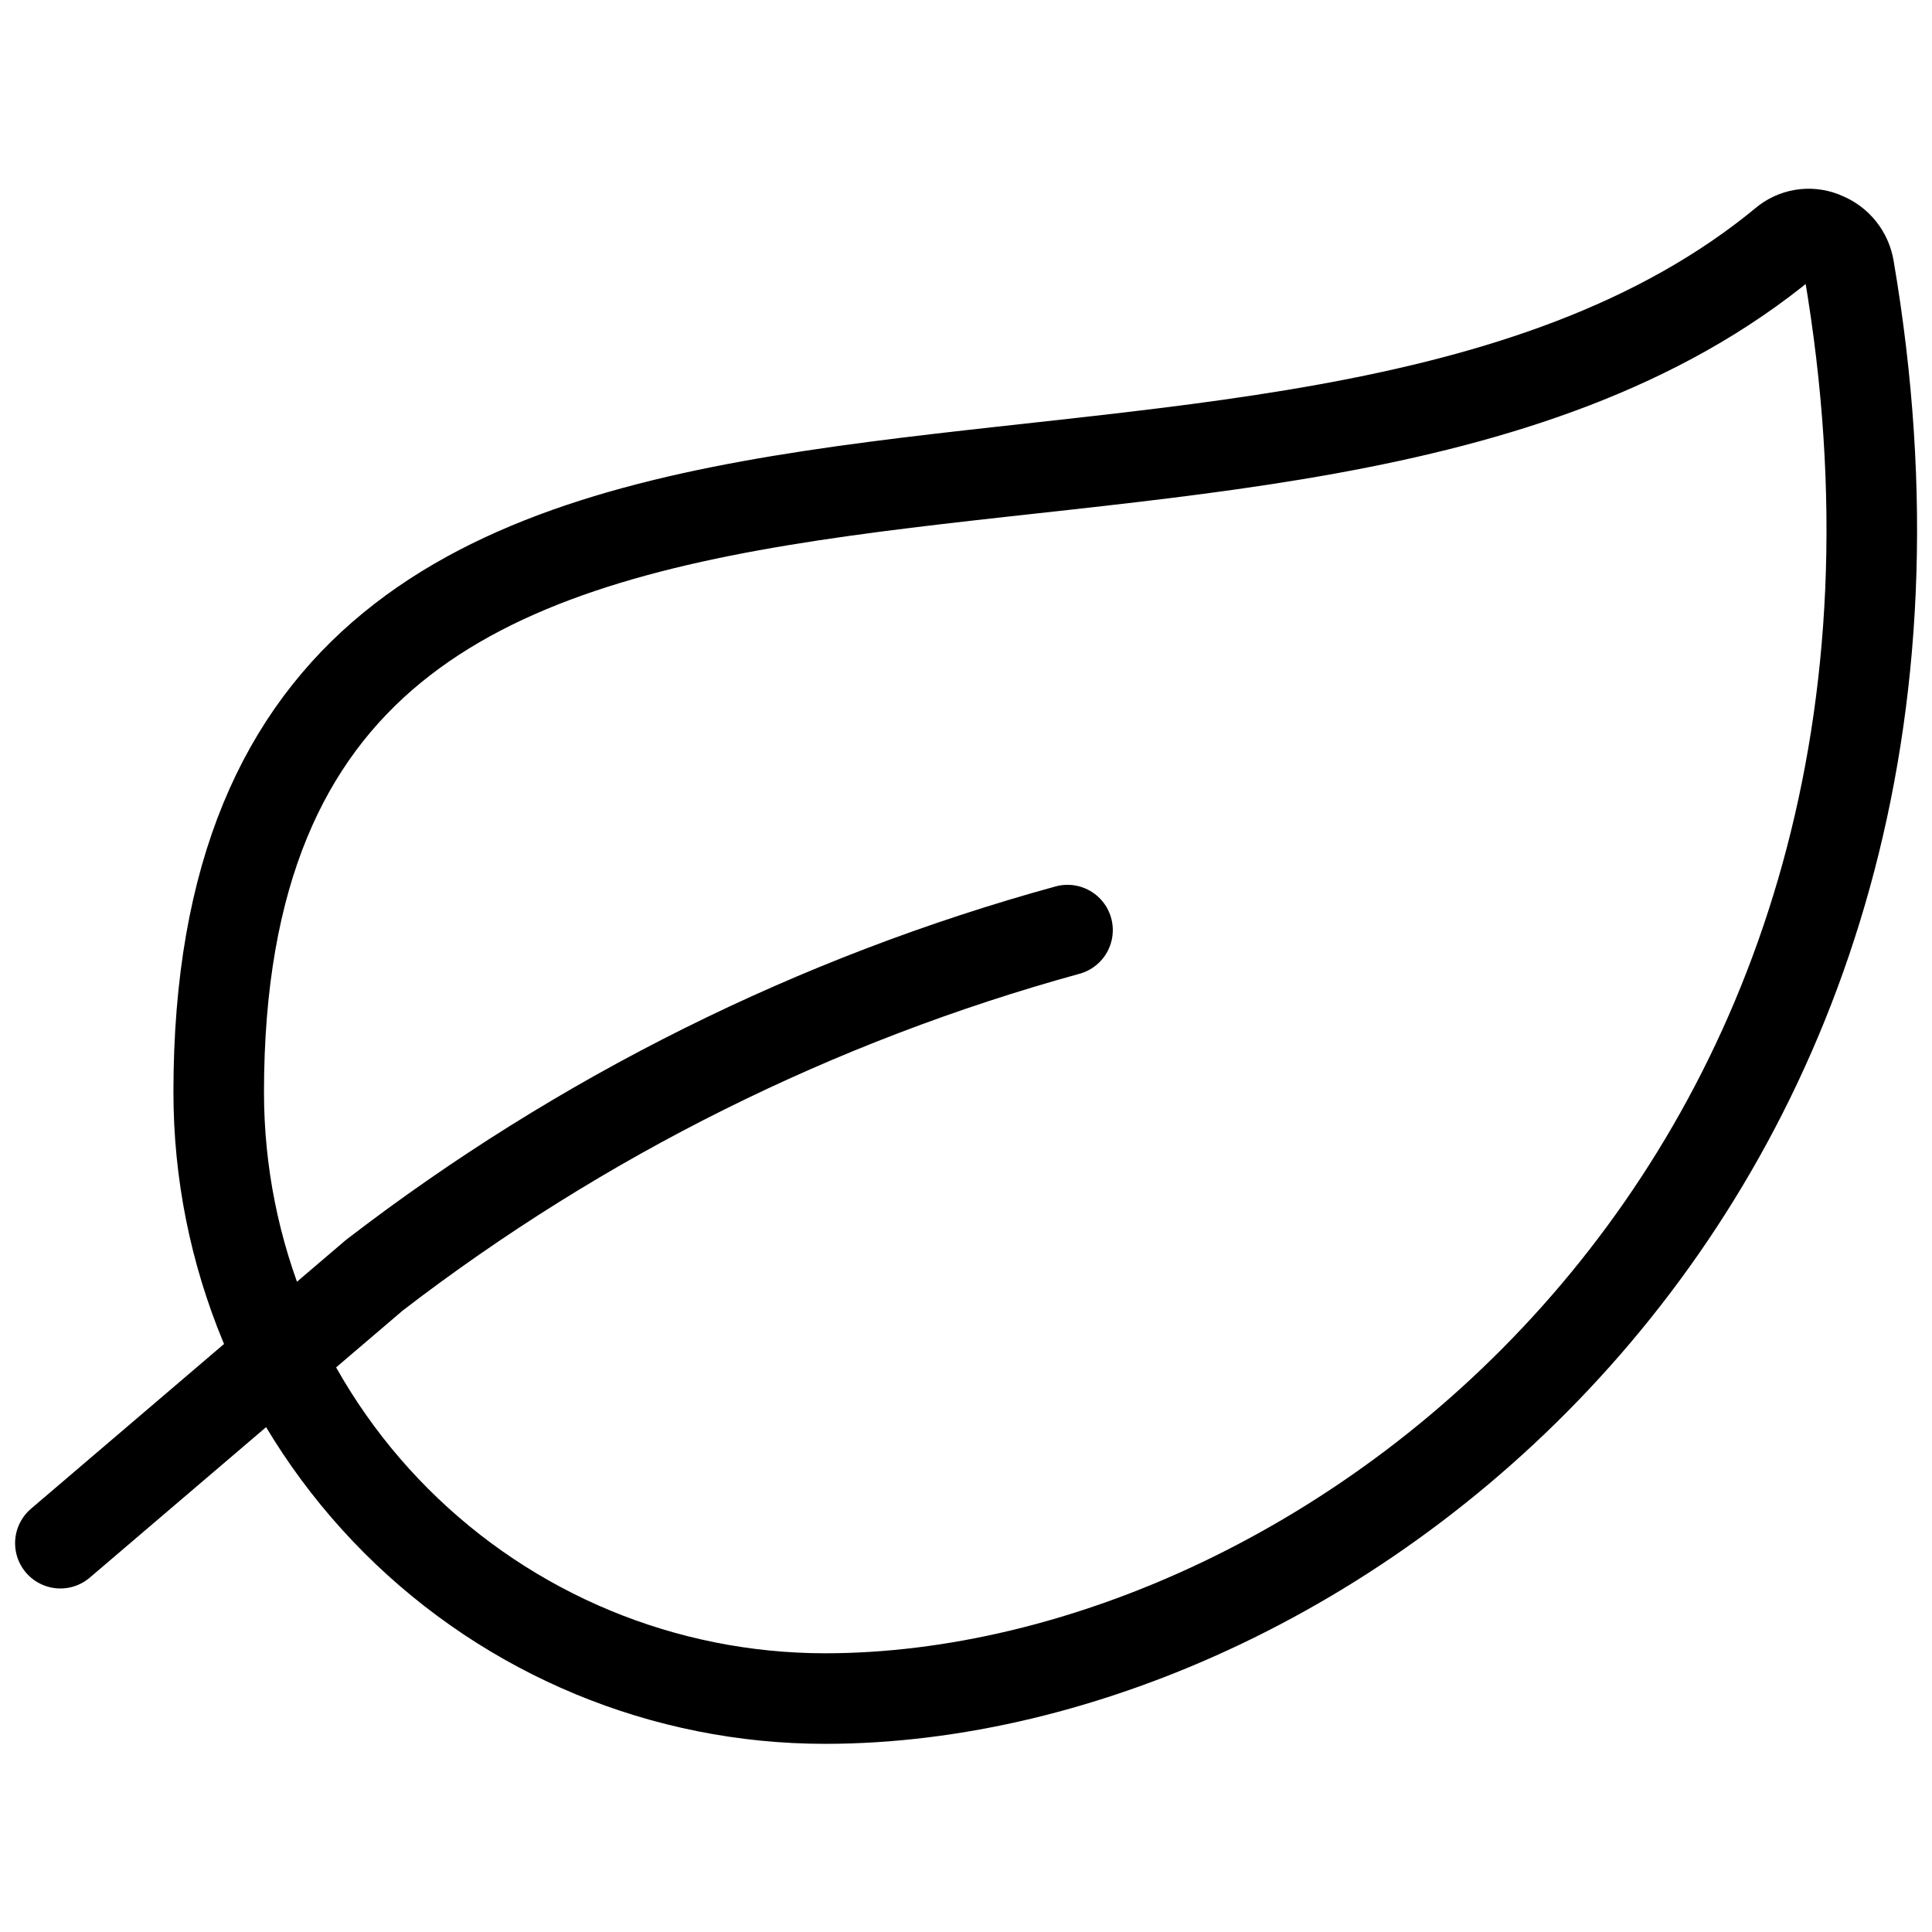
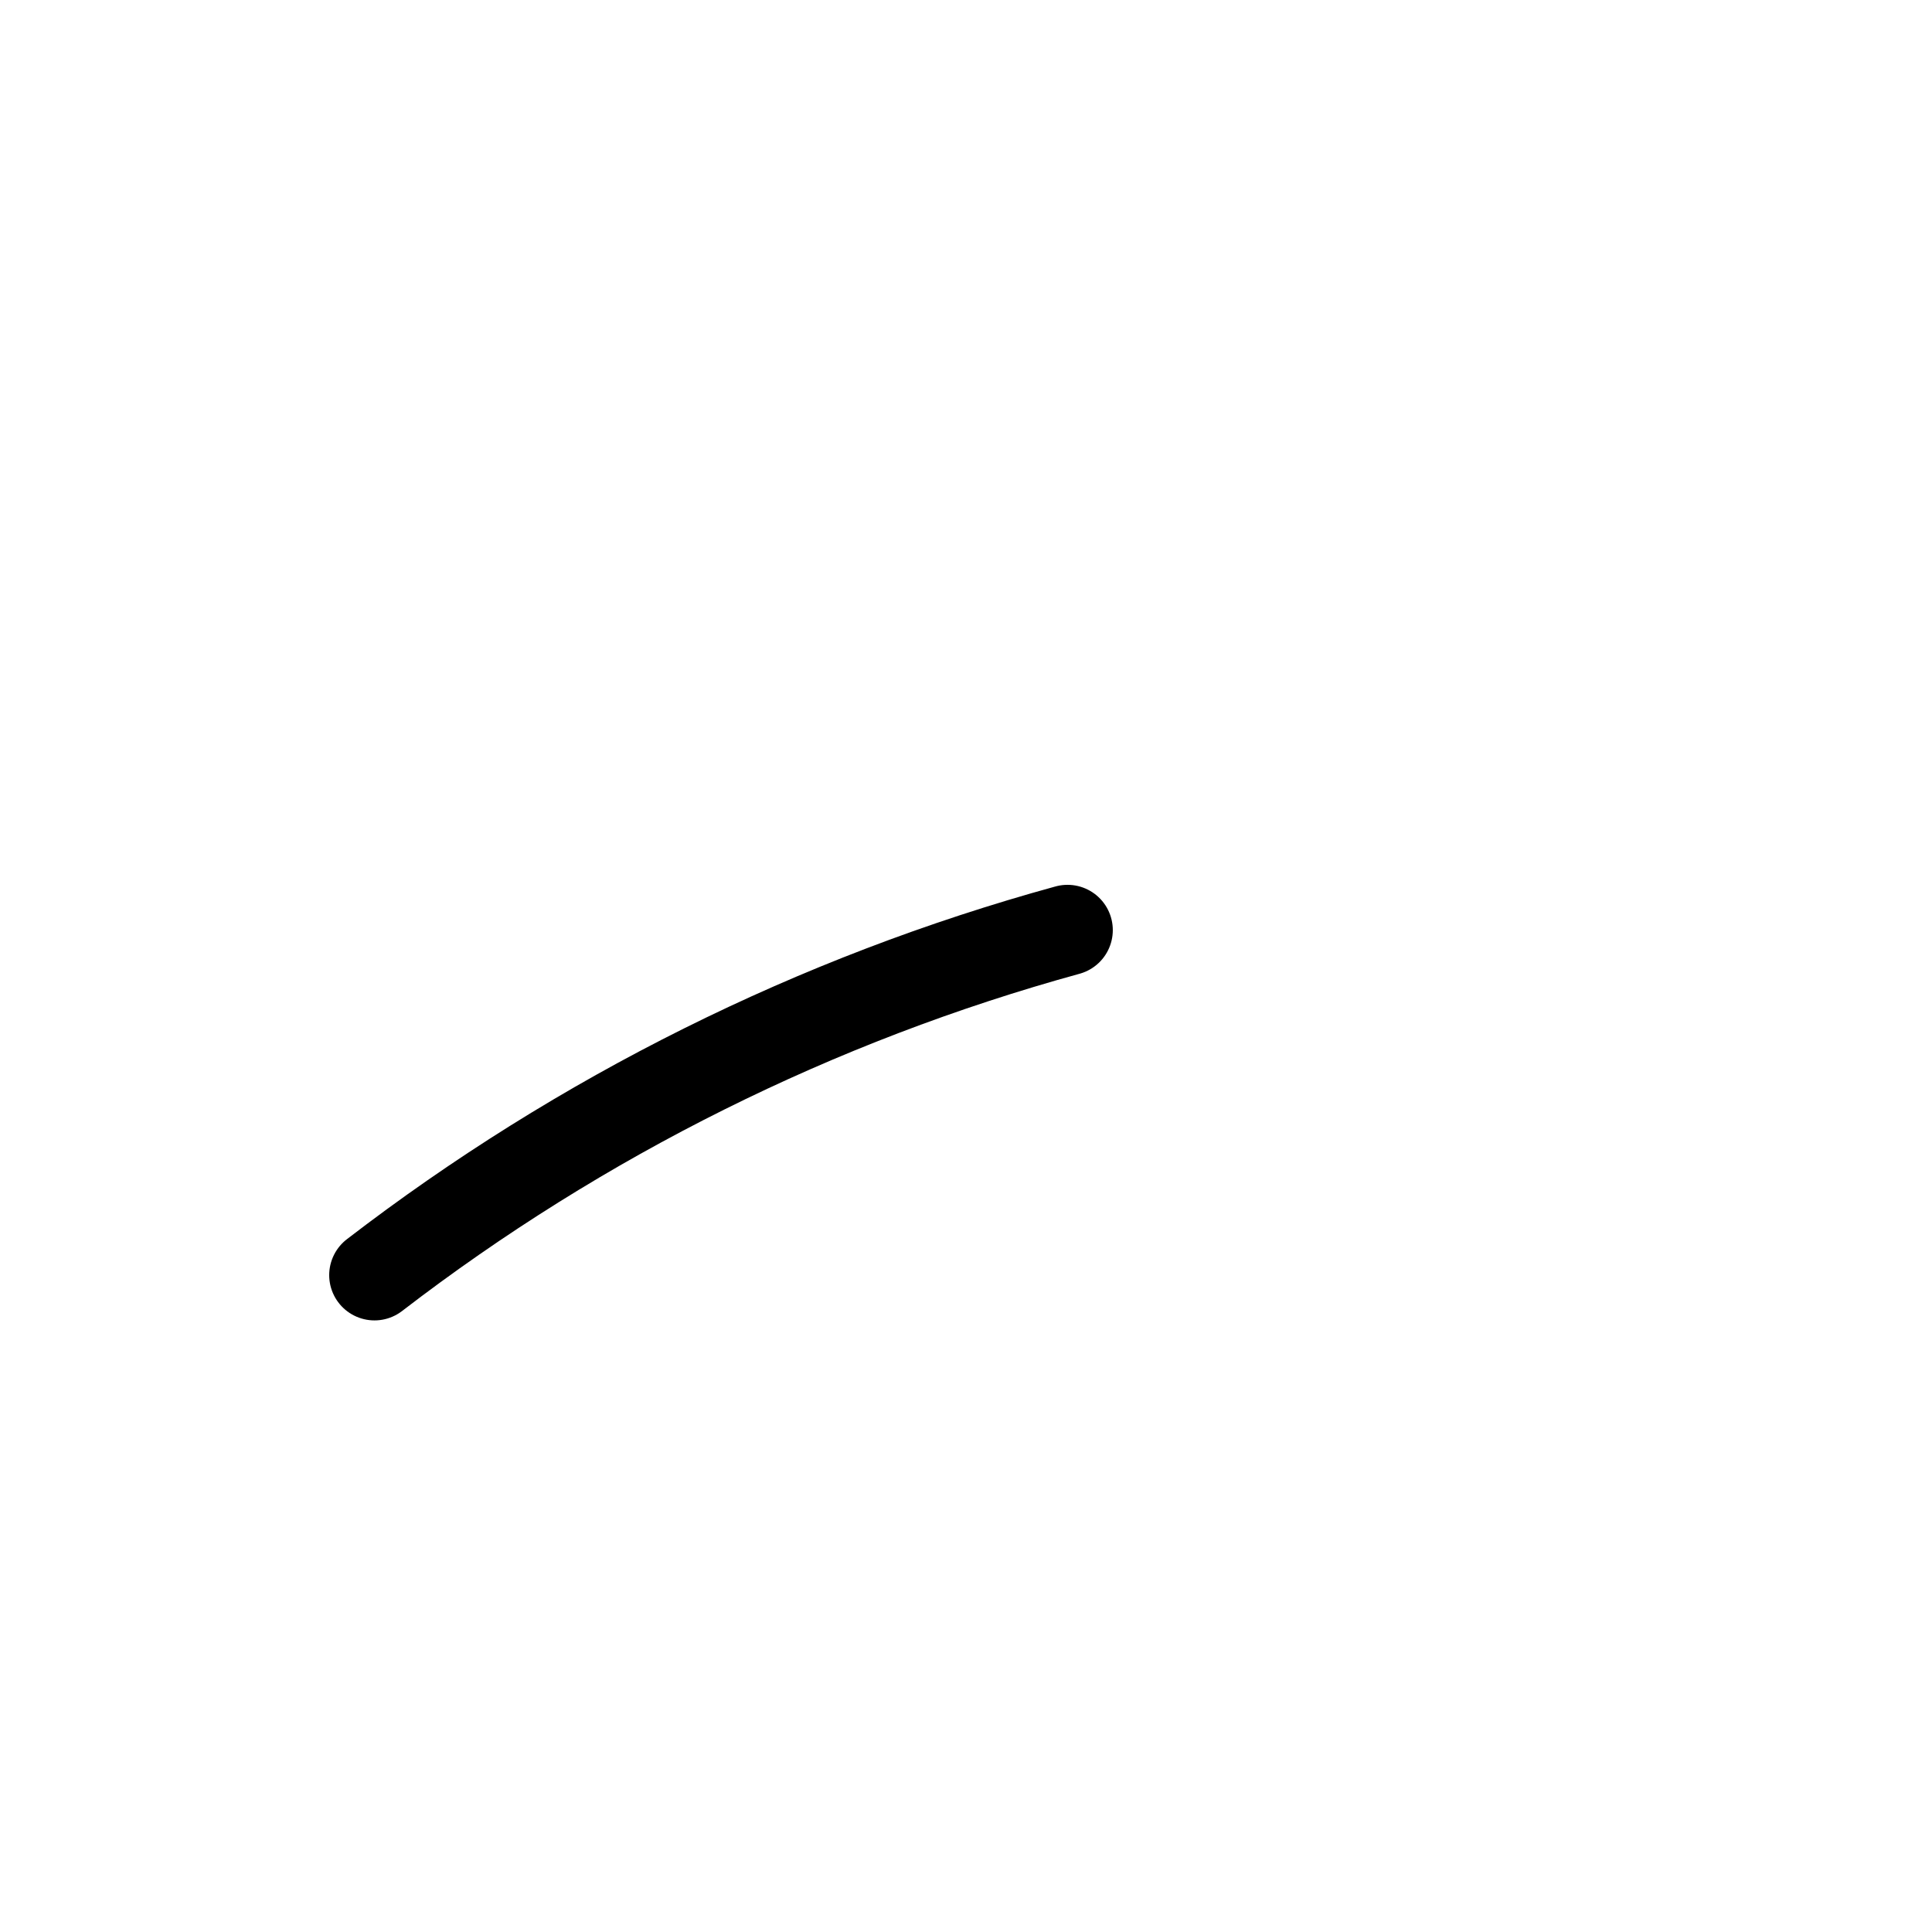
<svg xmlns="http://www.w3.org/2000/svg" width="64" height="64" viewBox="0 0 64 64" fill="none">
-   <path d="M27.328 56.267C22.001 56.266 16.893 54.149 13.127 50.383C9.361 46.616 7.245 41.508 7.245 36.181C7.245 7.053 42.296 22.005 59.17 8C59.352 7.864 59.566 7.781 59.791 7.758C60.017 7.736 60.243 7.775 60.448 7.872C60.655 7.959 60.838 8.097 60.977 8.273C61.117 8.449 61.21 8.658 61.248 8.88C66.4 39.048 44.192 56.267 27.328 56.267Z" stroke="black" stroke-width="3" stroke-linecap="round" stroke-linejoin="round" />
-   <path d="M35.363 30.811C27.042 33.098 19.245 36.979 12.405 42.24L2 51.12" stroke="black" stroke-width="3" stroke-linecap="round" stroke-linejoin="round" />
+   <path d="M35.363 30.811C27.042 33.098 19.245 36.979 12.405 42.24" stroke="black" stroke-width="3" stroke-linecap="round" stroke-linejoin="round" />
</svg>